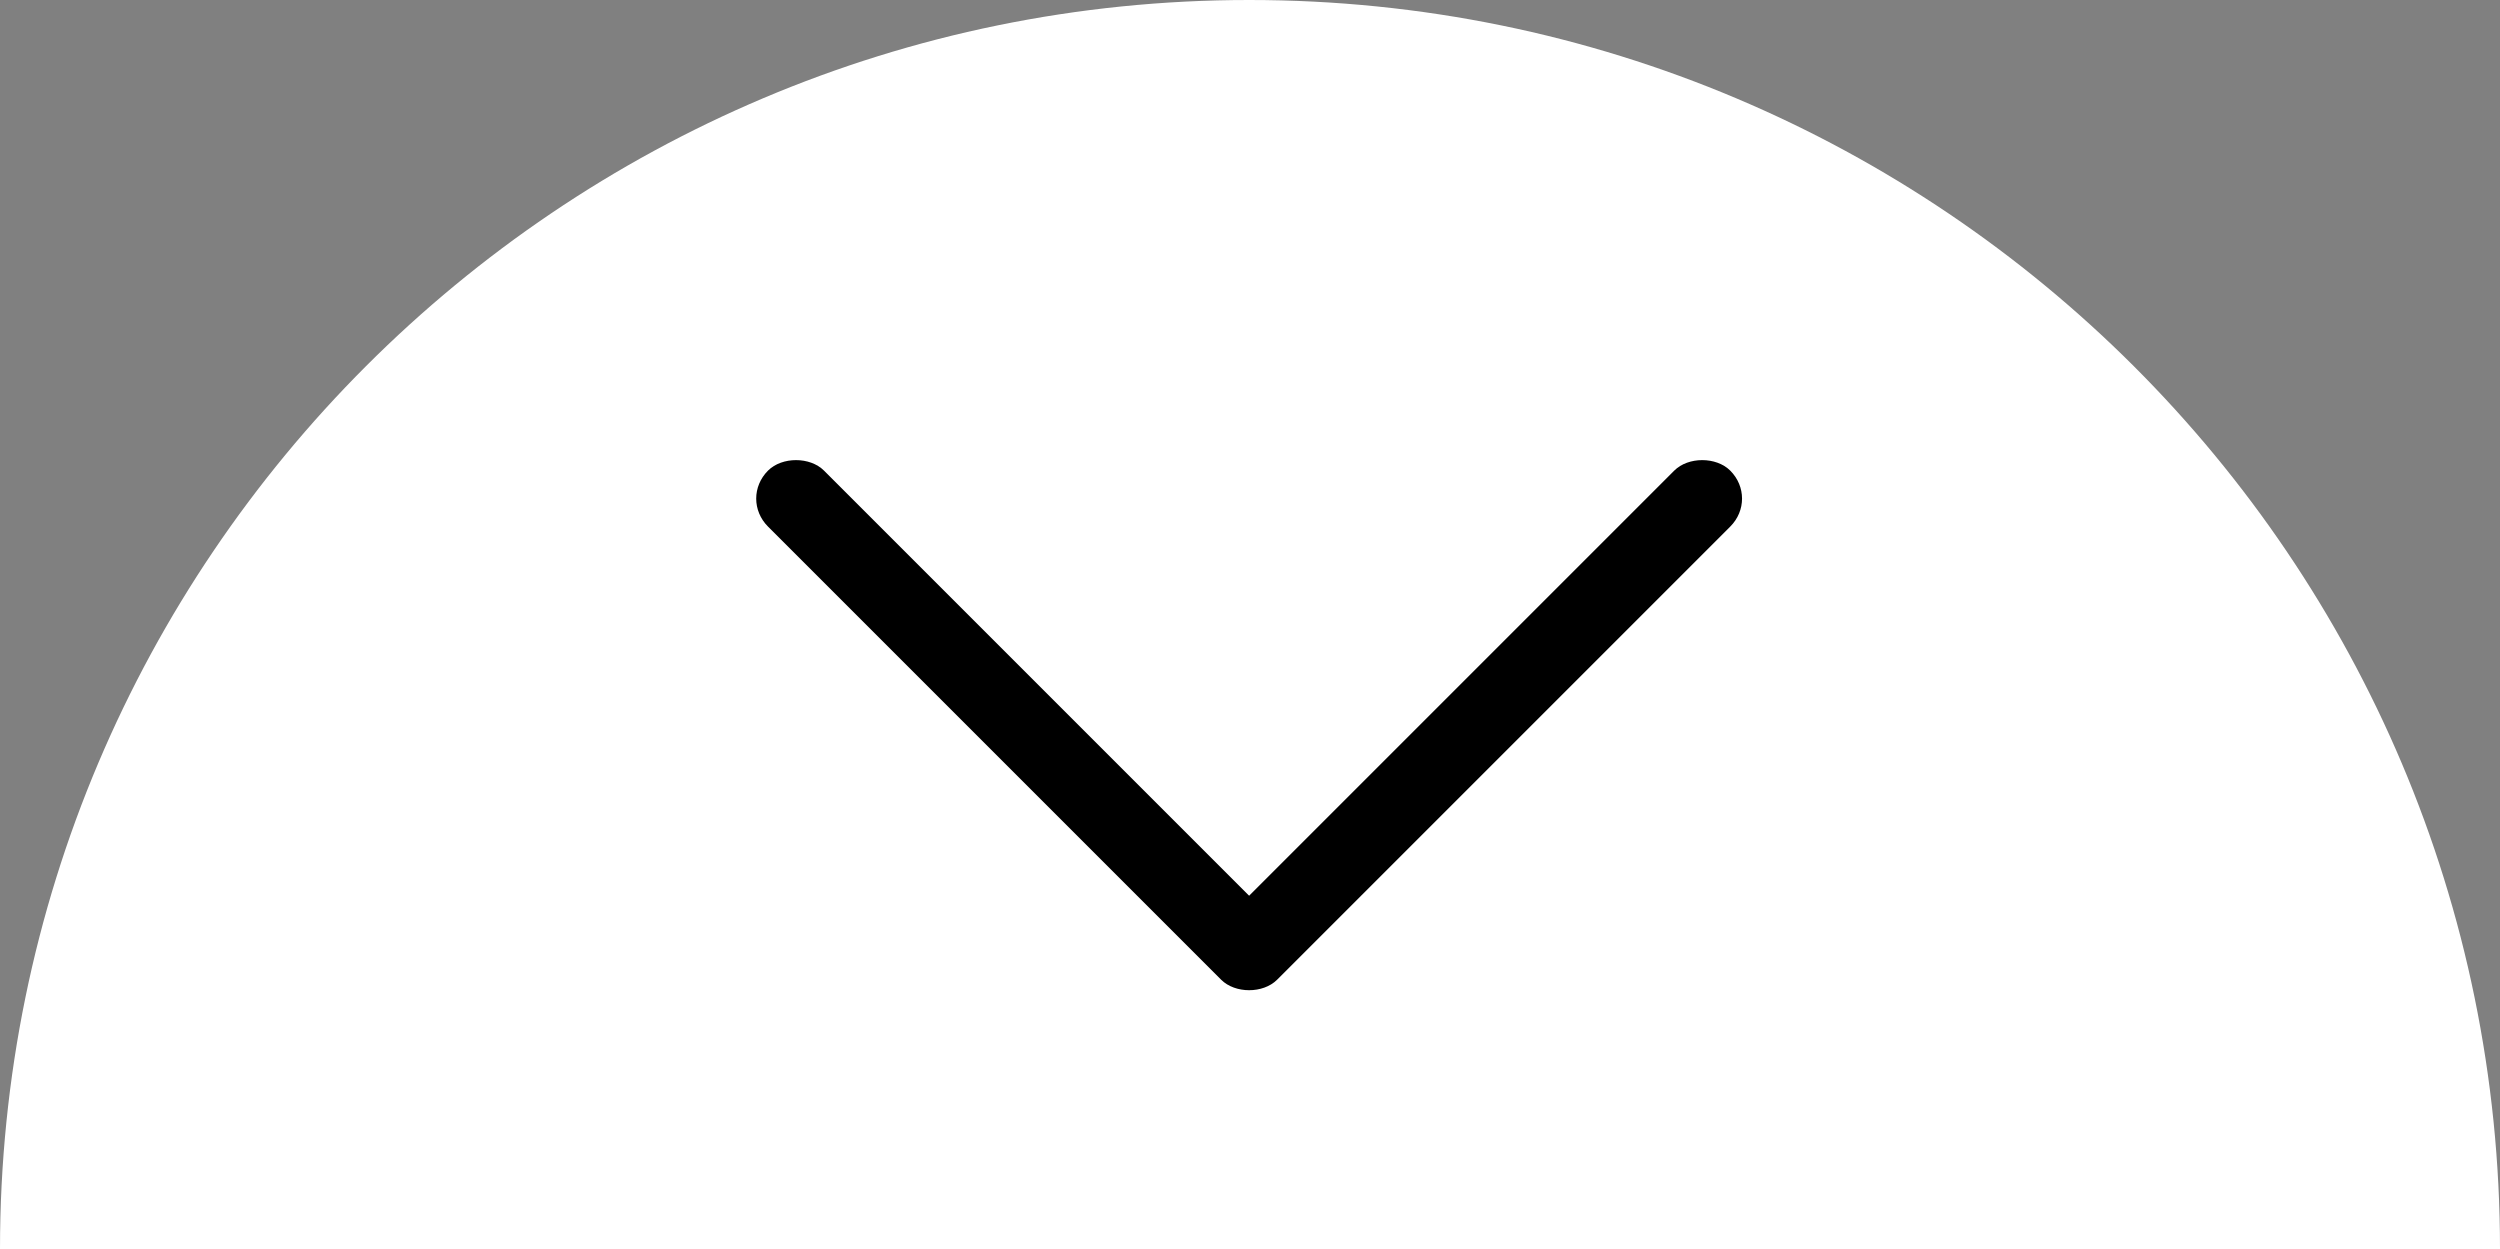
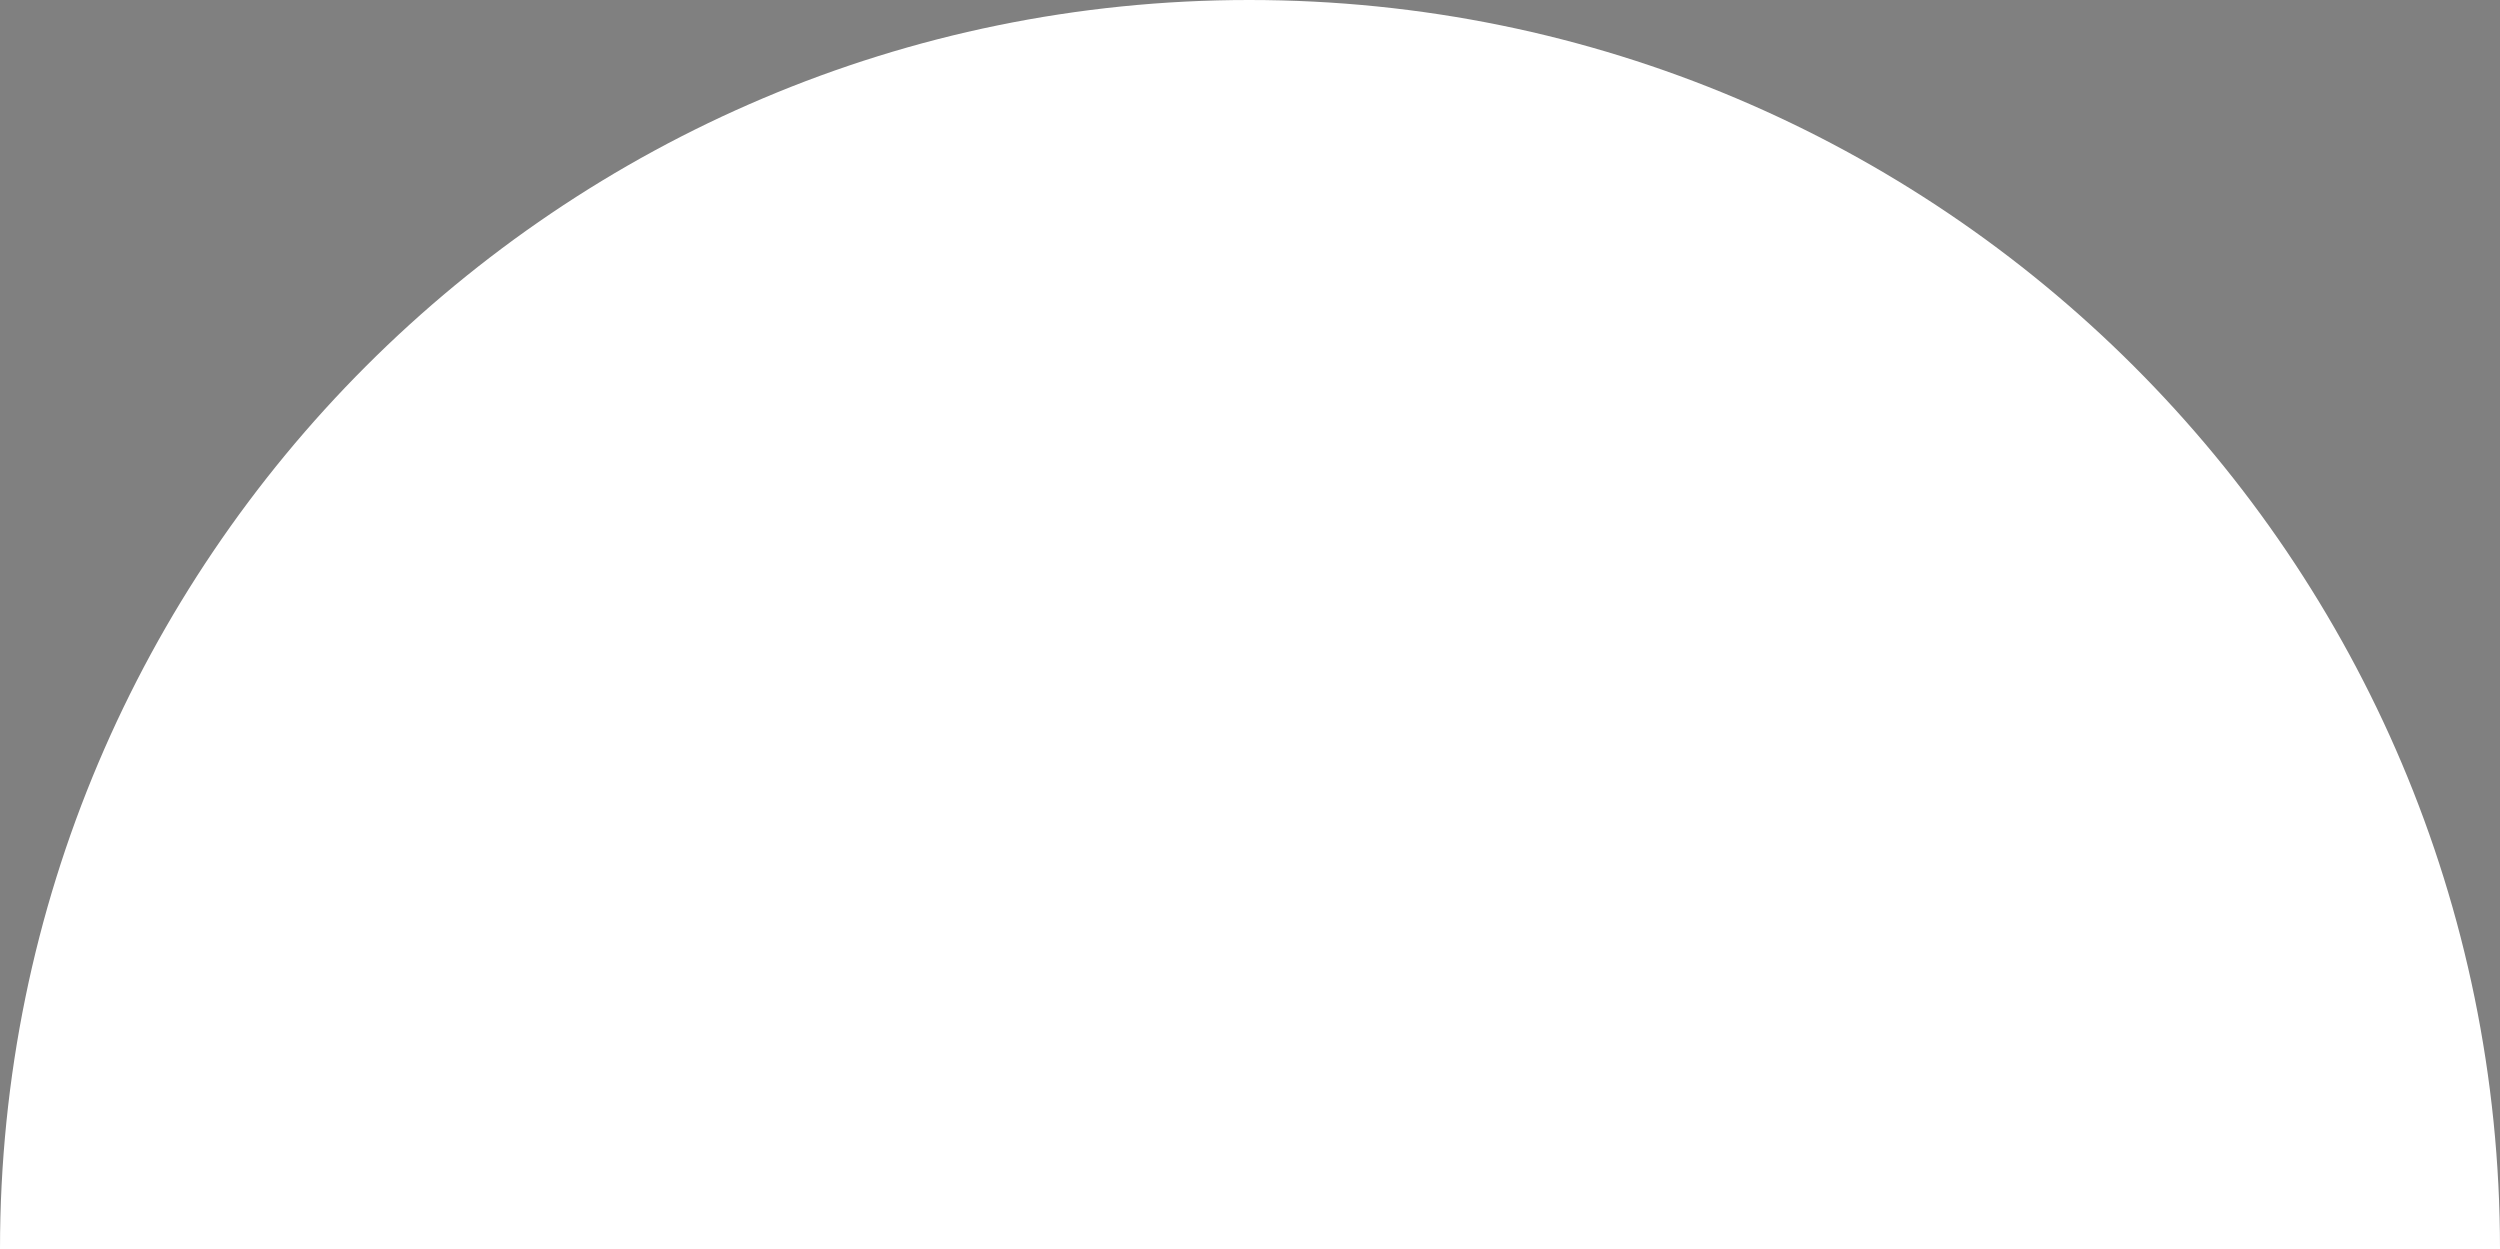
<svg xmlns="http://www.w3.org/2000/svg" version="1.1" id="Layer_1" x="0px" y="0px" viewBox="0 0 142.9 71.4" style="enable-background:new 0 0 142.9 71.4;" xml:space="preserve">
  <rect x="0" y="0" width="142.9" height="71.4" fill="#808080" stroke="none" />
  <style type="text/css">
	.st0{fill:#FFFFFF;}
</style>
  <g>
    <path class="st0" d="M71.4,0C32,0,0,32,0,71.4h142.9C142.9,32,110.9,0,71.4,0z" />
-     <path d="M71.4,56.6c-0.6,0-1.2-0.2-1.6-0.6L43.9,30.1c-0.9-0.9-0.9-2.3,0-3.2c0.4-0.4,1-0.6,1.6-0.6s1.2,0.2,1.6,0.6l24.3,24.3   l24.3-24.3c0.4-0.4,1-0.6,1.6-0.6s1.2,0.2,1.6,0.6c0.9,0.9,0.9,2.3,0,3.2L73,56C72.6,56.4,72,56.6,71.4,56.6L71.4,56.6z" />
  </g>
</svg>